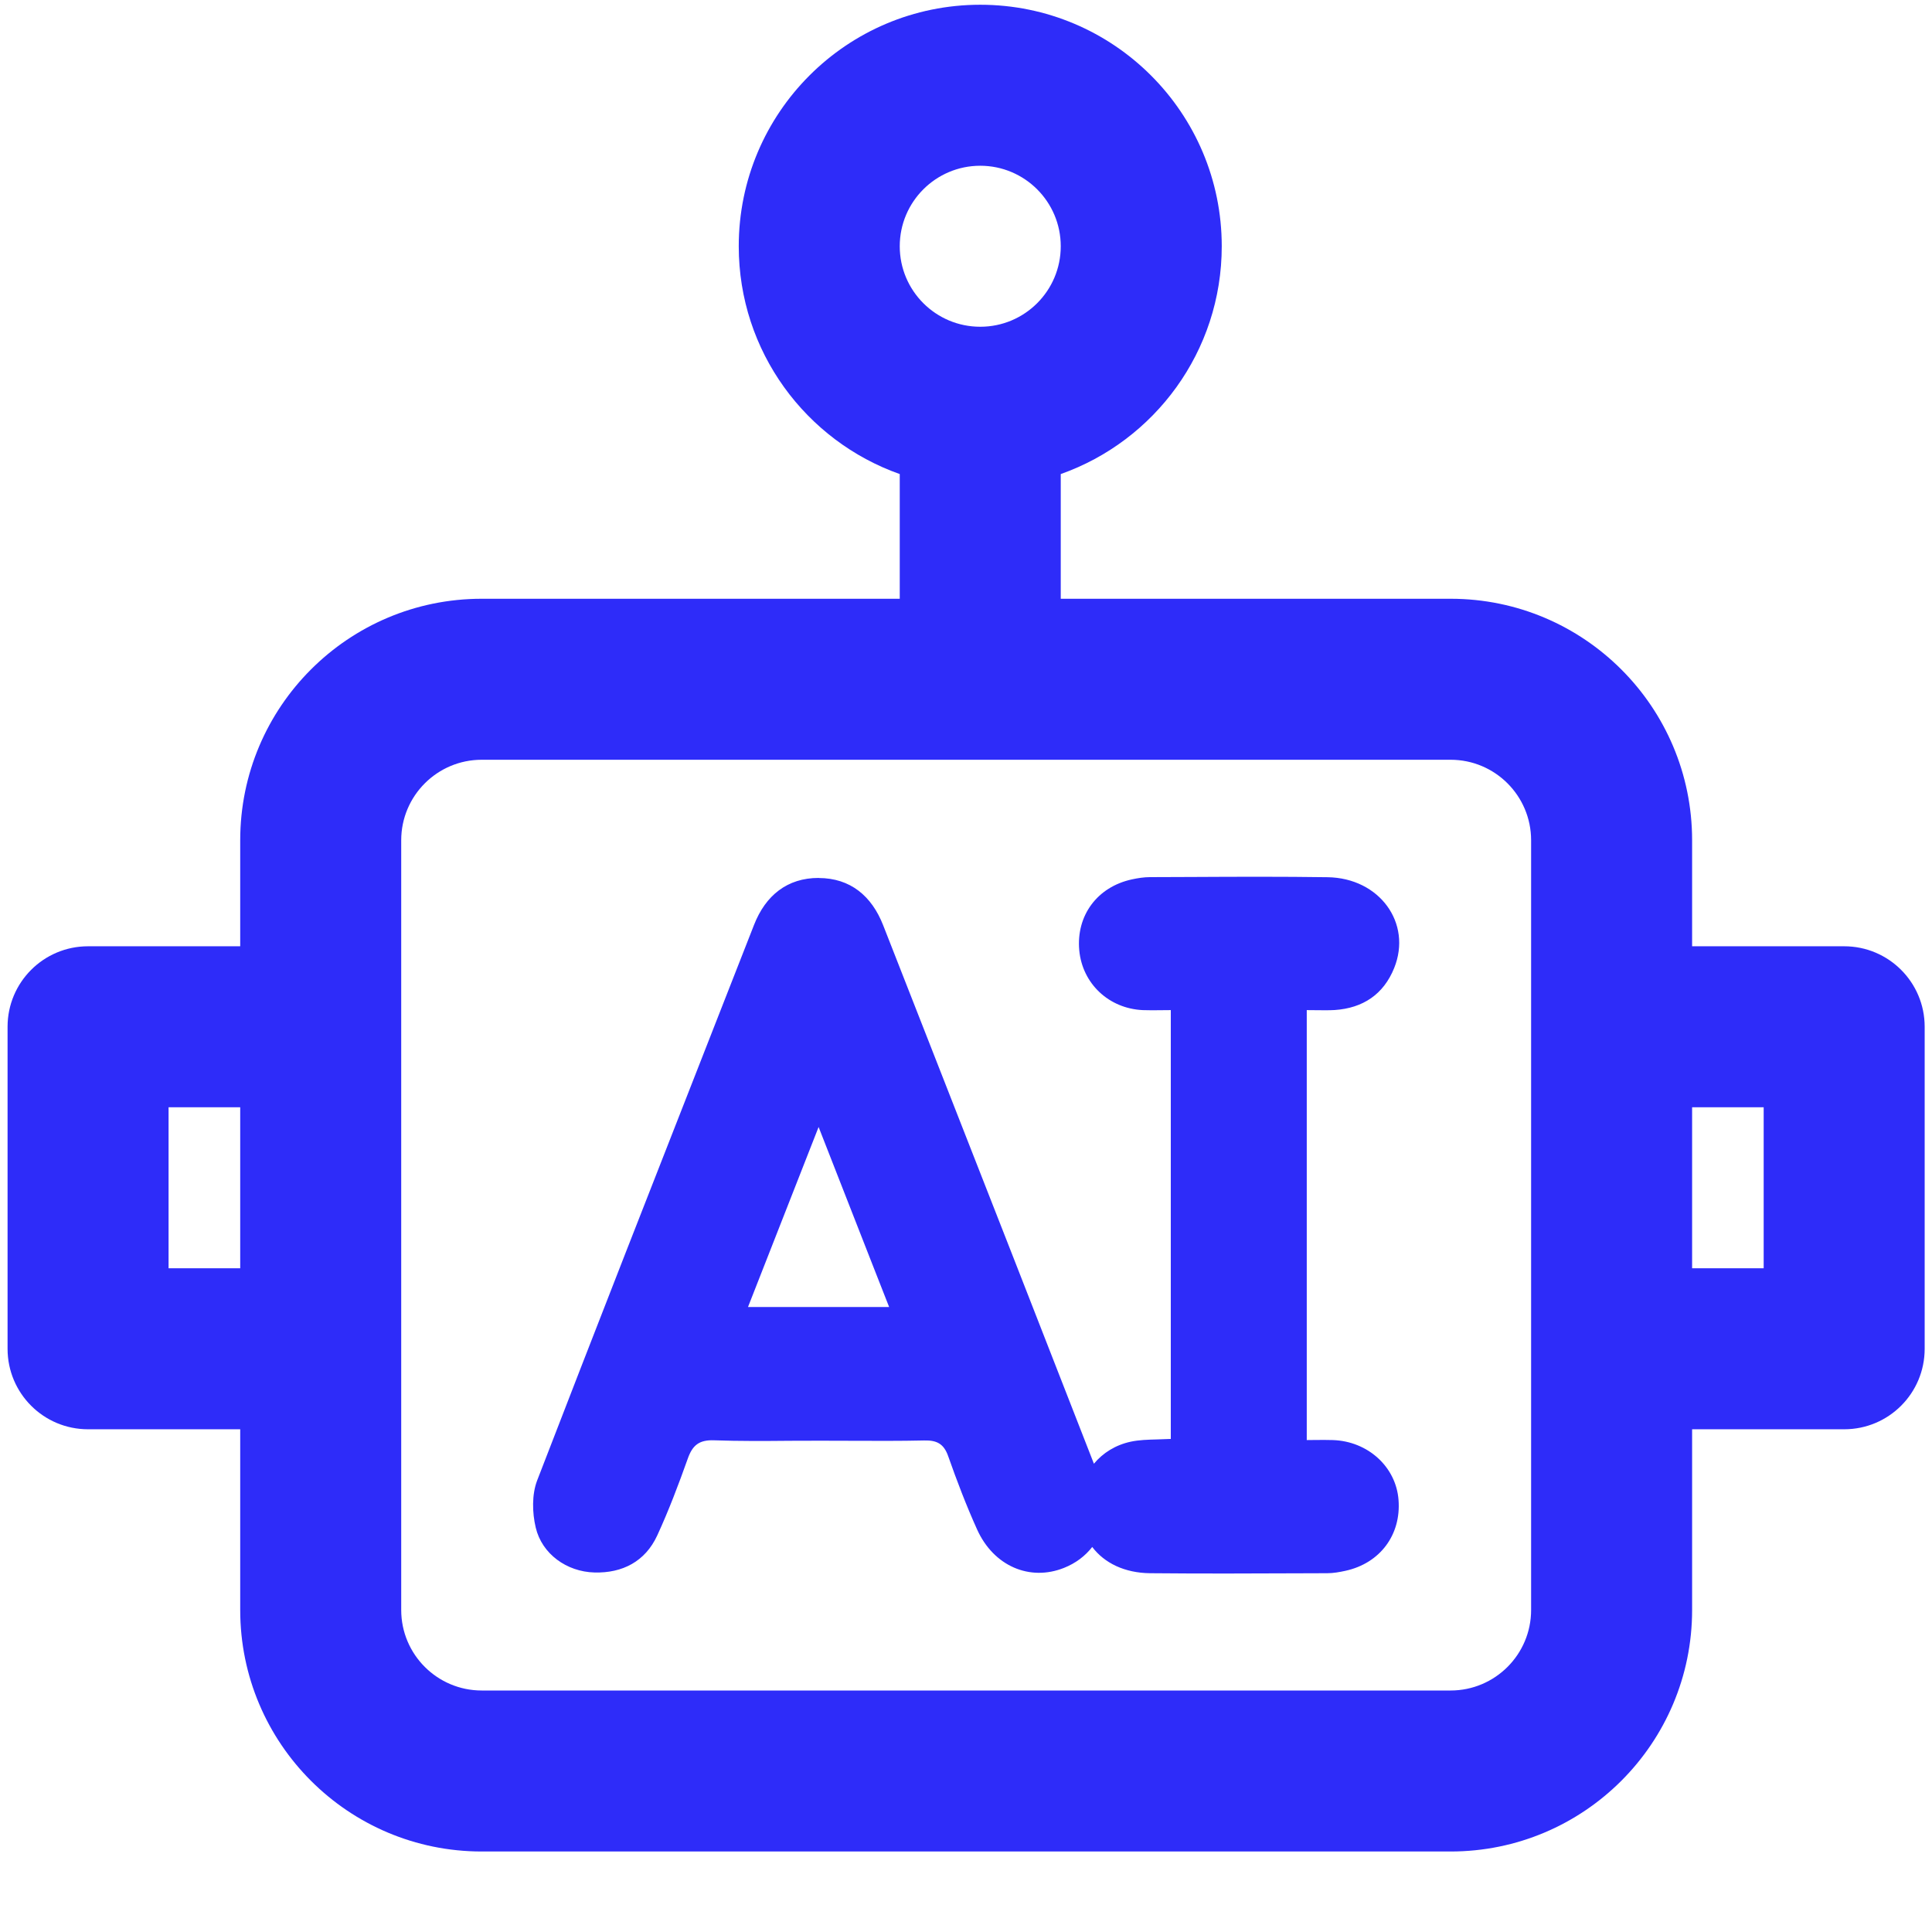
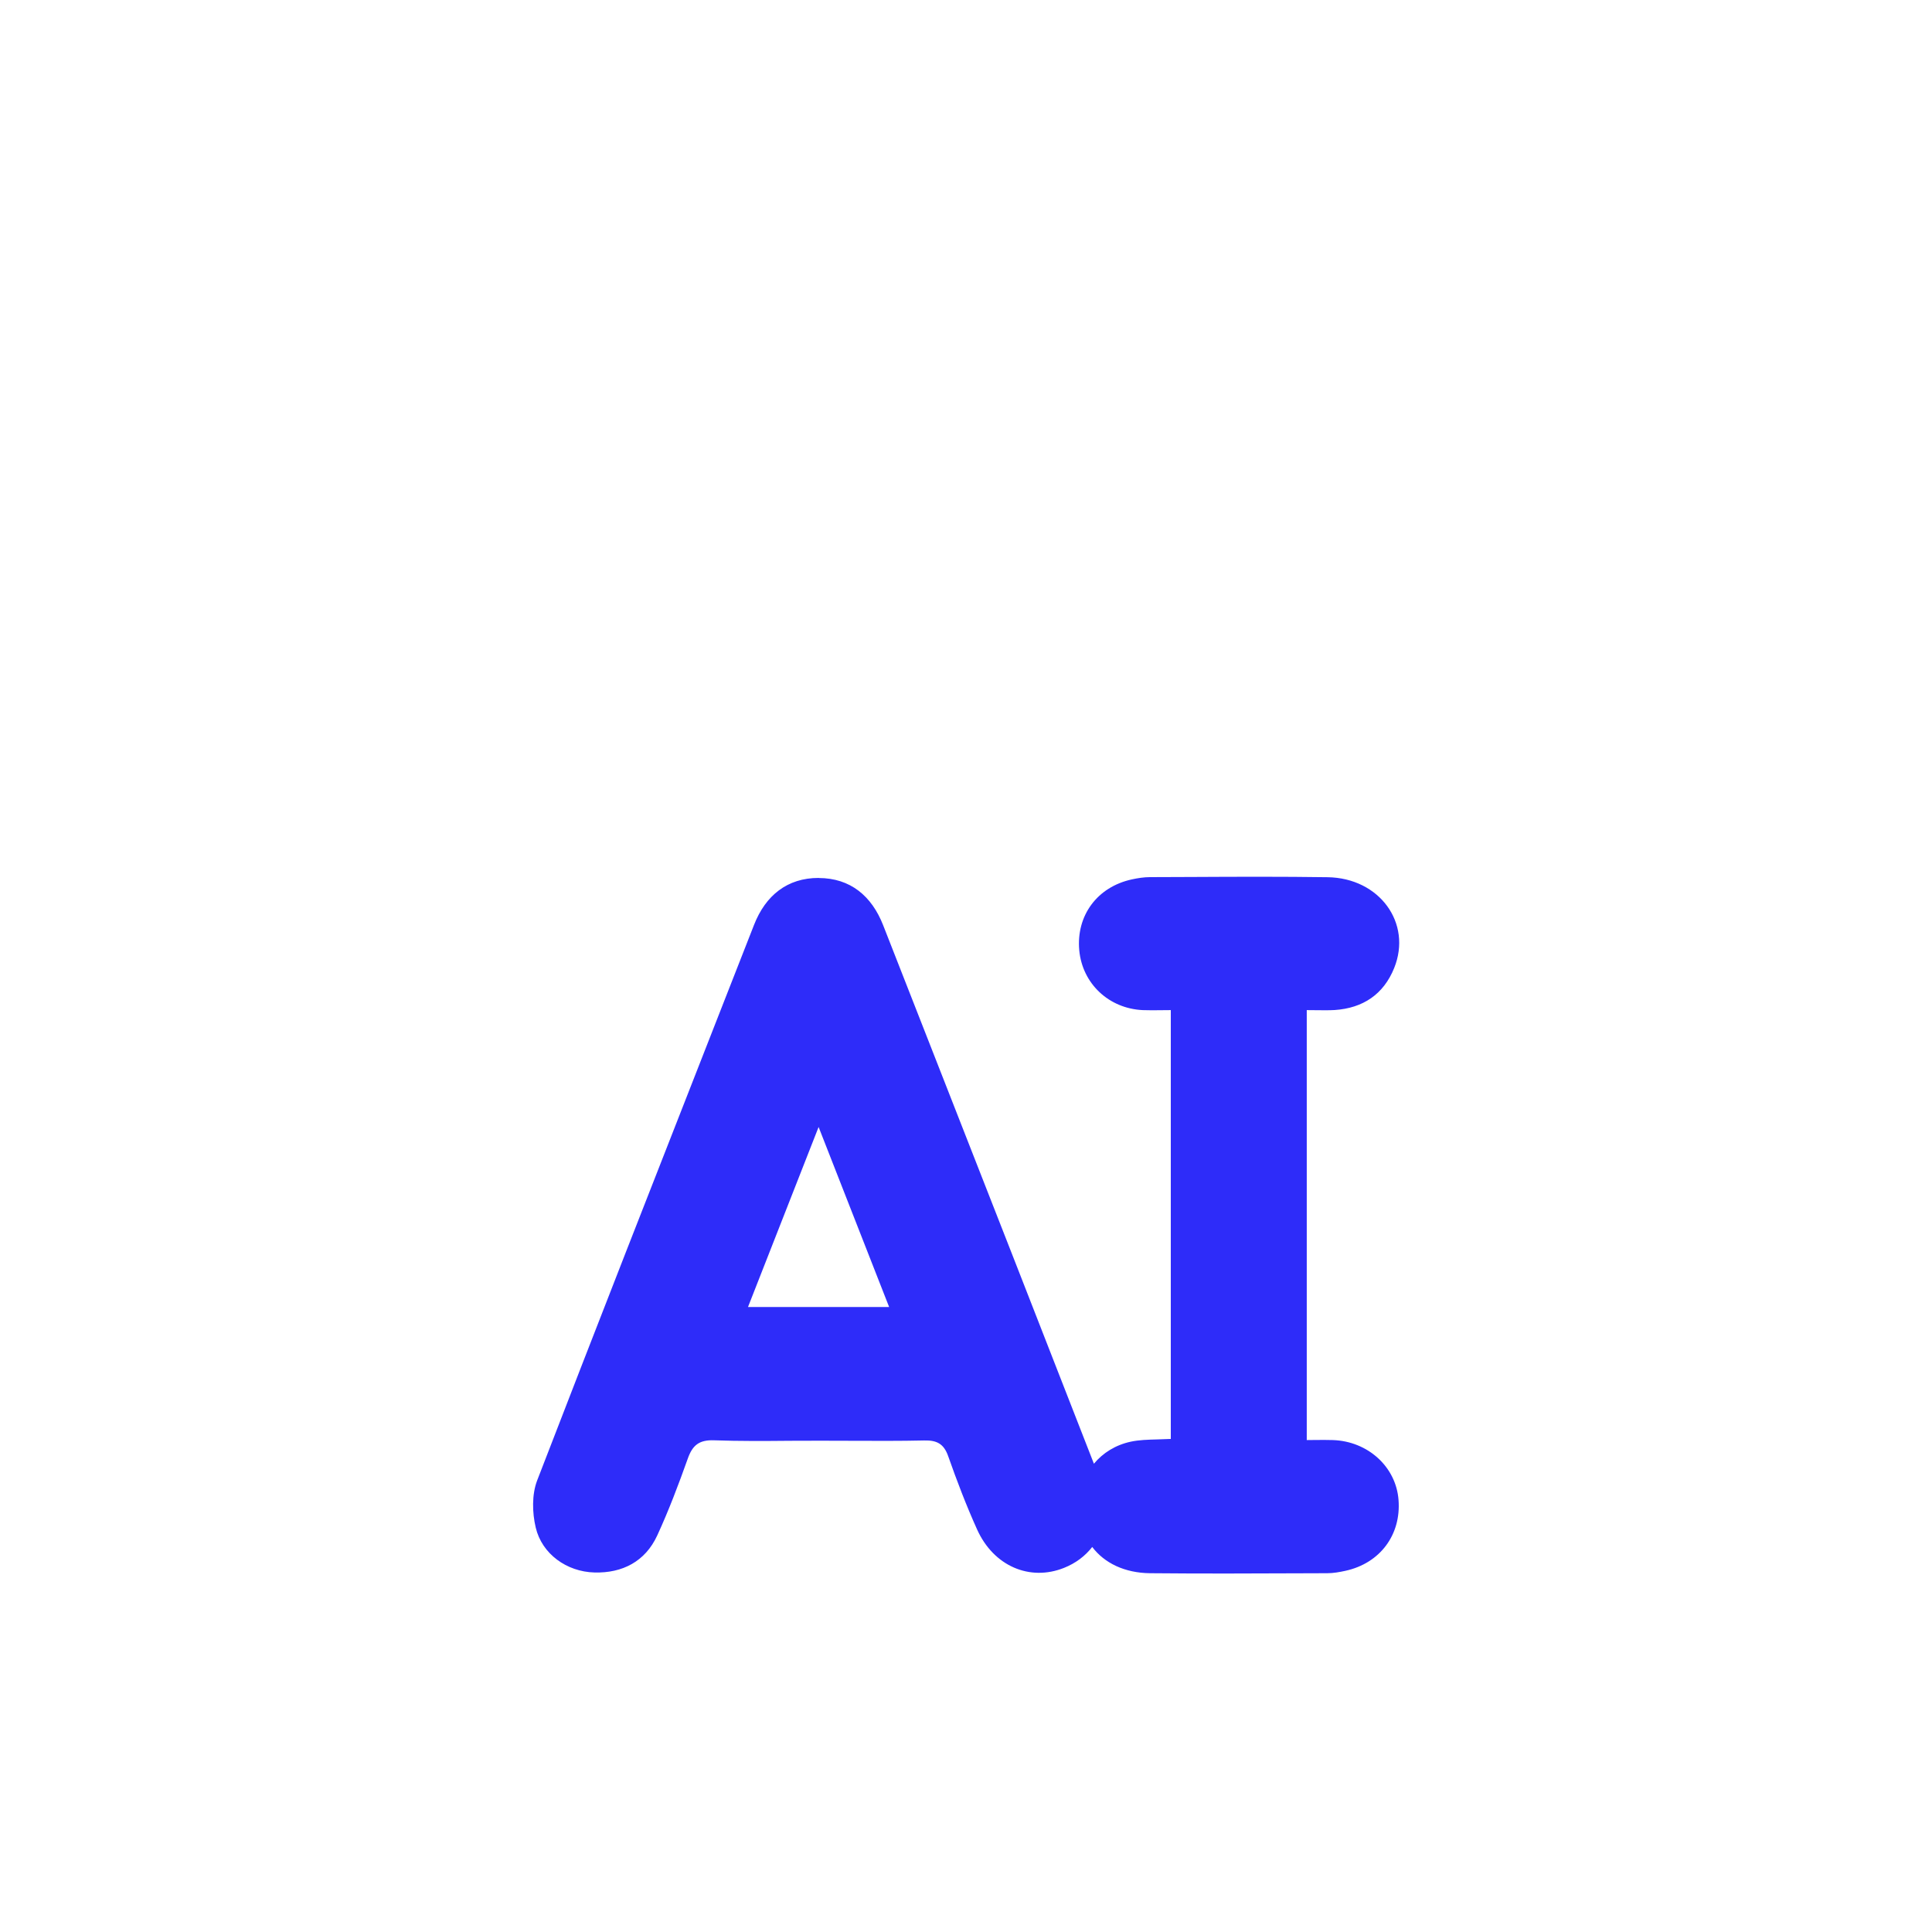
<svg xmlns="http://www.w3.org/2000/svg" width="24" height="24" viewBox="0 0 24 24" fill="none">
-   <path fill-rule="evenodd" clip-rule="evenodd" d="M10.171 10.906C9.778 10.905 9.509 11.126 9.367 11.489L8.892 12.701C8.149 14.596 7.406 16.491 6.673 18.39C6.606 18.564 6.611 18.791 6.655 18.976C6.732 19.303 7.039 19.525 7.385 19.534C7.733 19.543 8.015 19.397 8.164 19.075C8.307 18.765 8.429 18.442 8.544 18.119C8.603 17.952 8.686 17.885 8.872 17.892C9.185 17.903 9.499 17.901 9.812 17.898C9.938 17.898 10.064 17.897 10.189 17.897C10.315 17.897 10.44 17.897 10.566 17.898C10.87 17.899 11.176 17.901 11.481 17.894C11.639 17.89 11.725 17.936 11.779 18.09C11.887 18.397 12.004 18.703 12.138 19C12.344 19.456 12.793 19.646 13.217 19.477C13.363 19.419 13.481 19.329 13.568 19.217C13.72 19.418 13.971 19.539 14.284 19.543C14.921 19.549 15.558 19.547 16.194 19.544L16.488 19.543C16.564 19.543 16.64 19.529 16.714 19.513C17.144 19.419 17.407 19.065 17.373 18.632C17.342 18.222 16.993 17.903 16.556 17.889C16.486 17.887 16.414 17.887 16.342 17.888C16.306 17.889 16.269 17.889 16.233 17.889V12.548C16.275 12.548 16.315 12.548 16.354 12.549C16.433 12.55 16.507 12.551 16.58 12.547C16.932 12.523 17.187 12.352 17.319 12.025C17.544 11.467 17.137 10.906 16.491 10.897C15.932 10.889 15.374 10.891 14.815 10.894C14.639 10.895 14.463 10.896 14.286 10.896C14.211 10.896 14.135 10.908 14.061 10.924C13.63 11.017 13.367 11.374 13.407 11.806C13.446 12.219 13.774 12.528 14.195 12.548C14.27 12.551 14.346 12.55 14.424 12.549C14.463 12.548 14.503 12.548 14.544 12.548V17.875C14.486 17.878 14.43 17.88 14.375 17.881C14.259 17.884 14.151 17.887 14.047 17.909C13.857 17.95 13.701 18.048 13.589 18.183C12.922 16.471 12.252 14.761 11.581 13.05L10.971 11.494C10.829 11.131 10.564 10.908 10.171 10.907V10.906ZM10.149 14.051L10.169 14C10.395 14.577 10.606 15.116 10.817 15.655L11.045 16.236H9.292C9.575 15.517 9.851 14.811 10.149 14.051Z" fill="#2E2CF9" />
-   <path fill-rule="evenodd" clip-rule="evenodd" d="M11.177 5.889C10.012 5.477 9.177 4.366 9.177 3.059C9.177 1.402 10.52 0.059 12.177 0.059C13.834 0.059 15.177 1.402 15.177 3.059C15.177 4.366 14.342 5.477 13.177 5.889V7.438H18.02C19.676 7.438 21.02 8.781 21.02 10.438V11.755H22.909C23.462 11.755 23.909 12.203 23.909 12.755V16.755C23.909 17.308 23.462 17.755 22.909 17.755H21.02V20C21.02 21.657 19.676 23 18.02 23H5.984C4.327 23 2.984 21.657 2.984 20V17.755H1.094C0.541 17.755 0.094 17.308 0.094 16.755V12.755C0.094 12.203 0.541 11.755 1.094 11.755H2.984V10.438C2.984 8.781 4.327 7.438 5.984 7.438H11.177V5.889ZM12.177 4.059C11.625 4.059 11.177 3.612 11.177 3.059C11.177 2.507 11.625 2.059 12.177 2.059C12.729 2.059 13.177 2.507 13.177 3.059C13.177 3.612 12.729 4.059 12.177 4.059ZM2.984 13.755H2.094L2.094 15.755H2.984V13.755ZM21.02 15.755V13.755H21.909V15.755H21.02ZM5.984 9.438C5.432 9.438 4.984 9.886 4.984 10.438V20C4.984 20.552 5.432 21 5.984 21H18.02C18.572 21 19.02 20.552 19.02 20V10.438C19.02 9.886 18.572 9.438 18.02 9.438H5.984Z" fill="#2E2CF9" />
+   <path fill-rule="evenodd" clip-rule="evenodd" d="M10.171 10.906C9.778 10.905 9.509 11.126 9.367 11.489L8.892 12.701C8.149 14.596 7.406 16.491 6.673 18.39C6.606 18.564 6.611 18.791 6.655 18.976C6.732 19.303 7.039 19.525 7.385 19.534C7.733 19.543 8.015 19.397 8.164 19.075C8.307 18.765 8.429 18.442 8.544 18.119C8.603 17.952 8.686 17.885 8.872 17.892C9.185 17.903 9.499 17.901 9.812 17.898C9.938 17.898 10.064 17.897 10.189 17.897C10.315 17.897 10.44 17.897 10.566 17.898C10.87 17.899 11.176 17.901 11.481 17.894C11.639 17.89 11.725 17.936 11.779 18.09C11.887 18.397 12.004 18.703 12.138 19C12.344 19.456 12.793 19.646 13.217 19.477C13.363 19.419 13.481 19.329 13.568 19.217C13.72 19.418 13.971 19.539 14.284 19.543C14.921 19.549 15.558 19.547 16.194 19.544L16.488 19.543C16.564 19.543 16.64 19.529 16.714 19.513C17.144 19.419 17.407 19.065 17.373 18.632C17.342 18.222 16.993 17.903 16.556 17.889C16.486 17.887 16.414 17.887 16.342 17.888C16.306 17.889 16.269 17.889 16.233 17.889V12.548C16.275 12.548 16.315 12.548 16.354 12.549C16.433 12.55 16.507 12.551 16.58 12.547C16.932 12.523 17.187 12.352 17.319 12.025C17.544 11.467 17.137 10.906 16.491 10.897C15.932 10.889 15.374 10.891 14.815 10.894C14.639 10.895 14.463 10.896 14.286 10.896C14.211 10.896 14.135 10.908 14.061 10.924C13.63 11.017 13.367 11.374 13.407 11.806C13.446 12.219 13.774 12.528 14.195 12.548C14.27 12.551 14.346 12.55 14.424 12.549C14.463 12.548 14.503 12.548 14.544 12.548V17.875C14.486 17.878 14.43 17.88 14.375 17.881C14.259 17.884 14.151 17.887 14.047 17.909C13.857 17.95 13.701 18.048 13.589 18.183C12.922 16.471 12.252 14.761 11.581 13.05L10.971 11.494C10.829 11.131 10.564 10.908 10.171 10.907V10.906ZM10.149 14.051L10.169 14L11.045 16.236H9.292C9.575 15.517 9.851 14.811 10.149 14.051Z" fill="#2E2CF9" />
</svg>